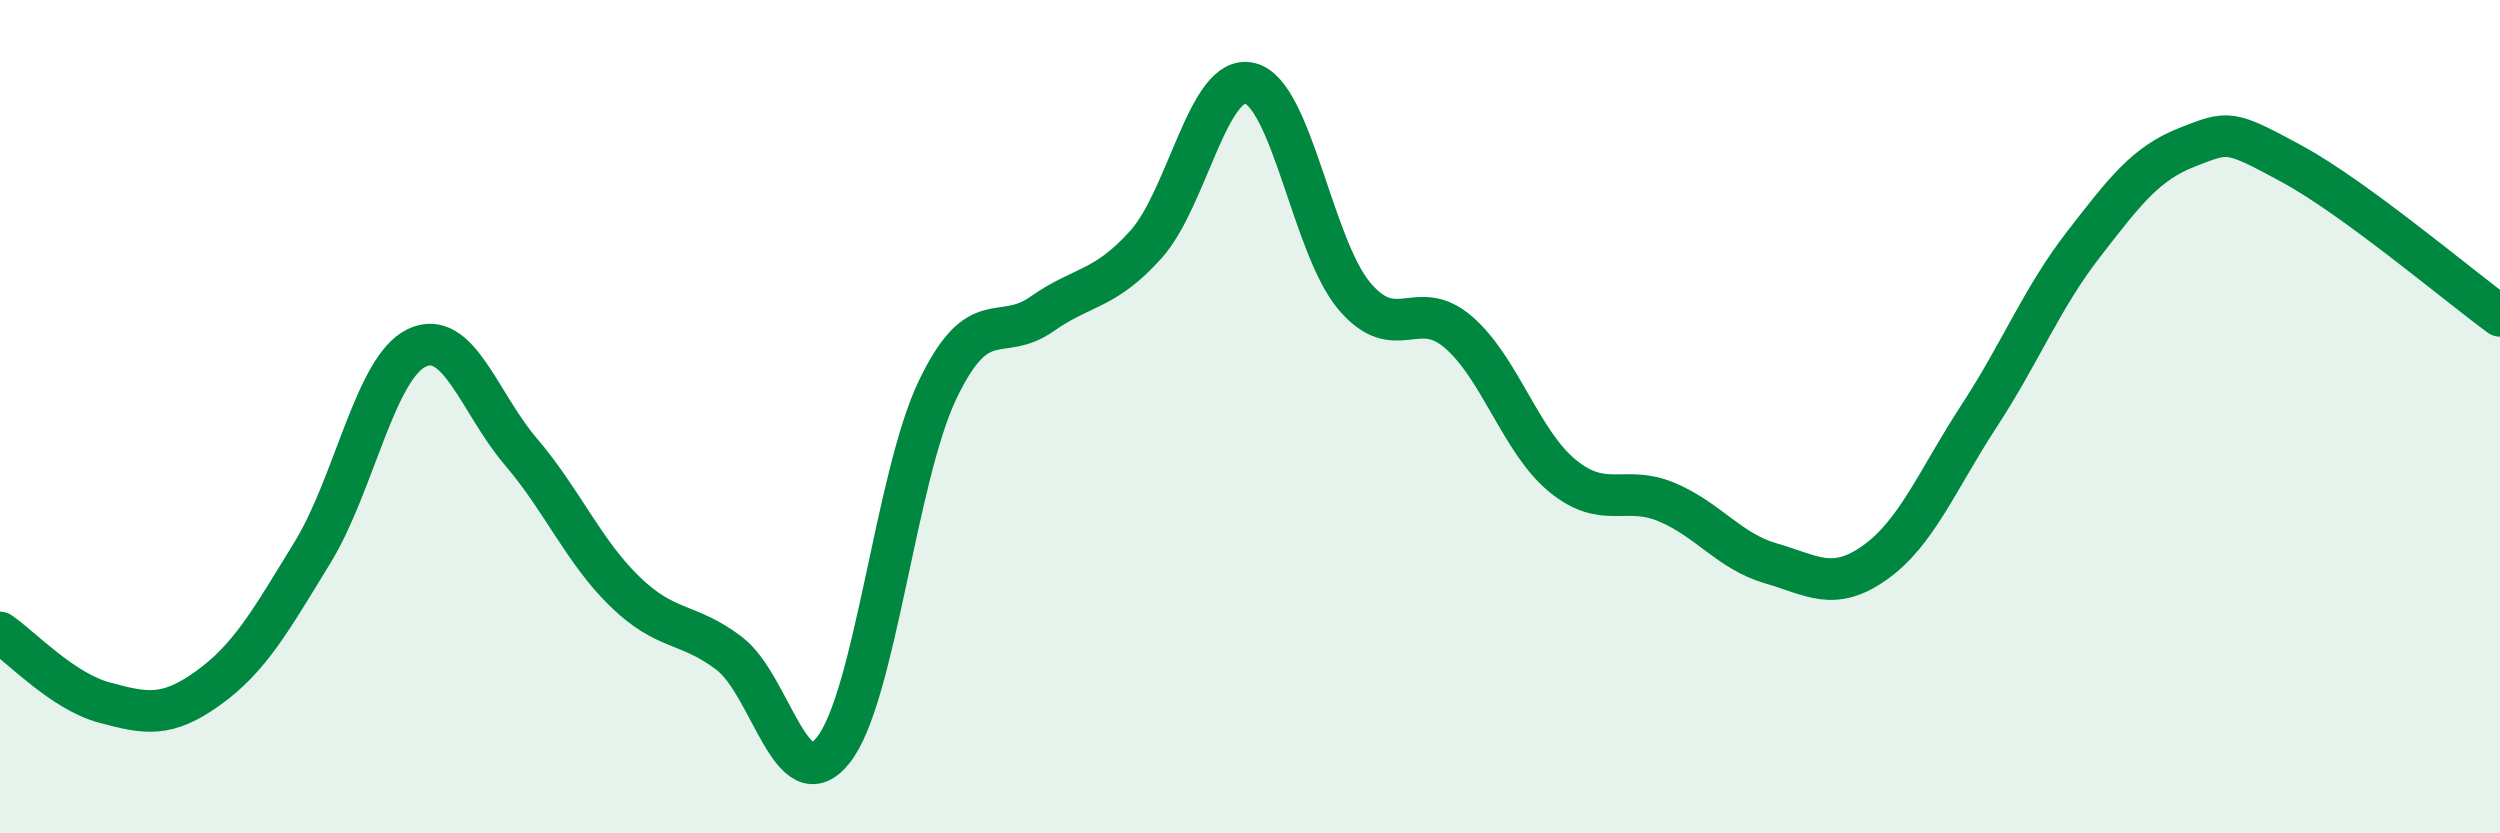
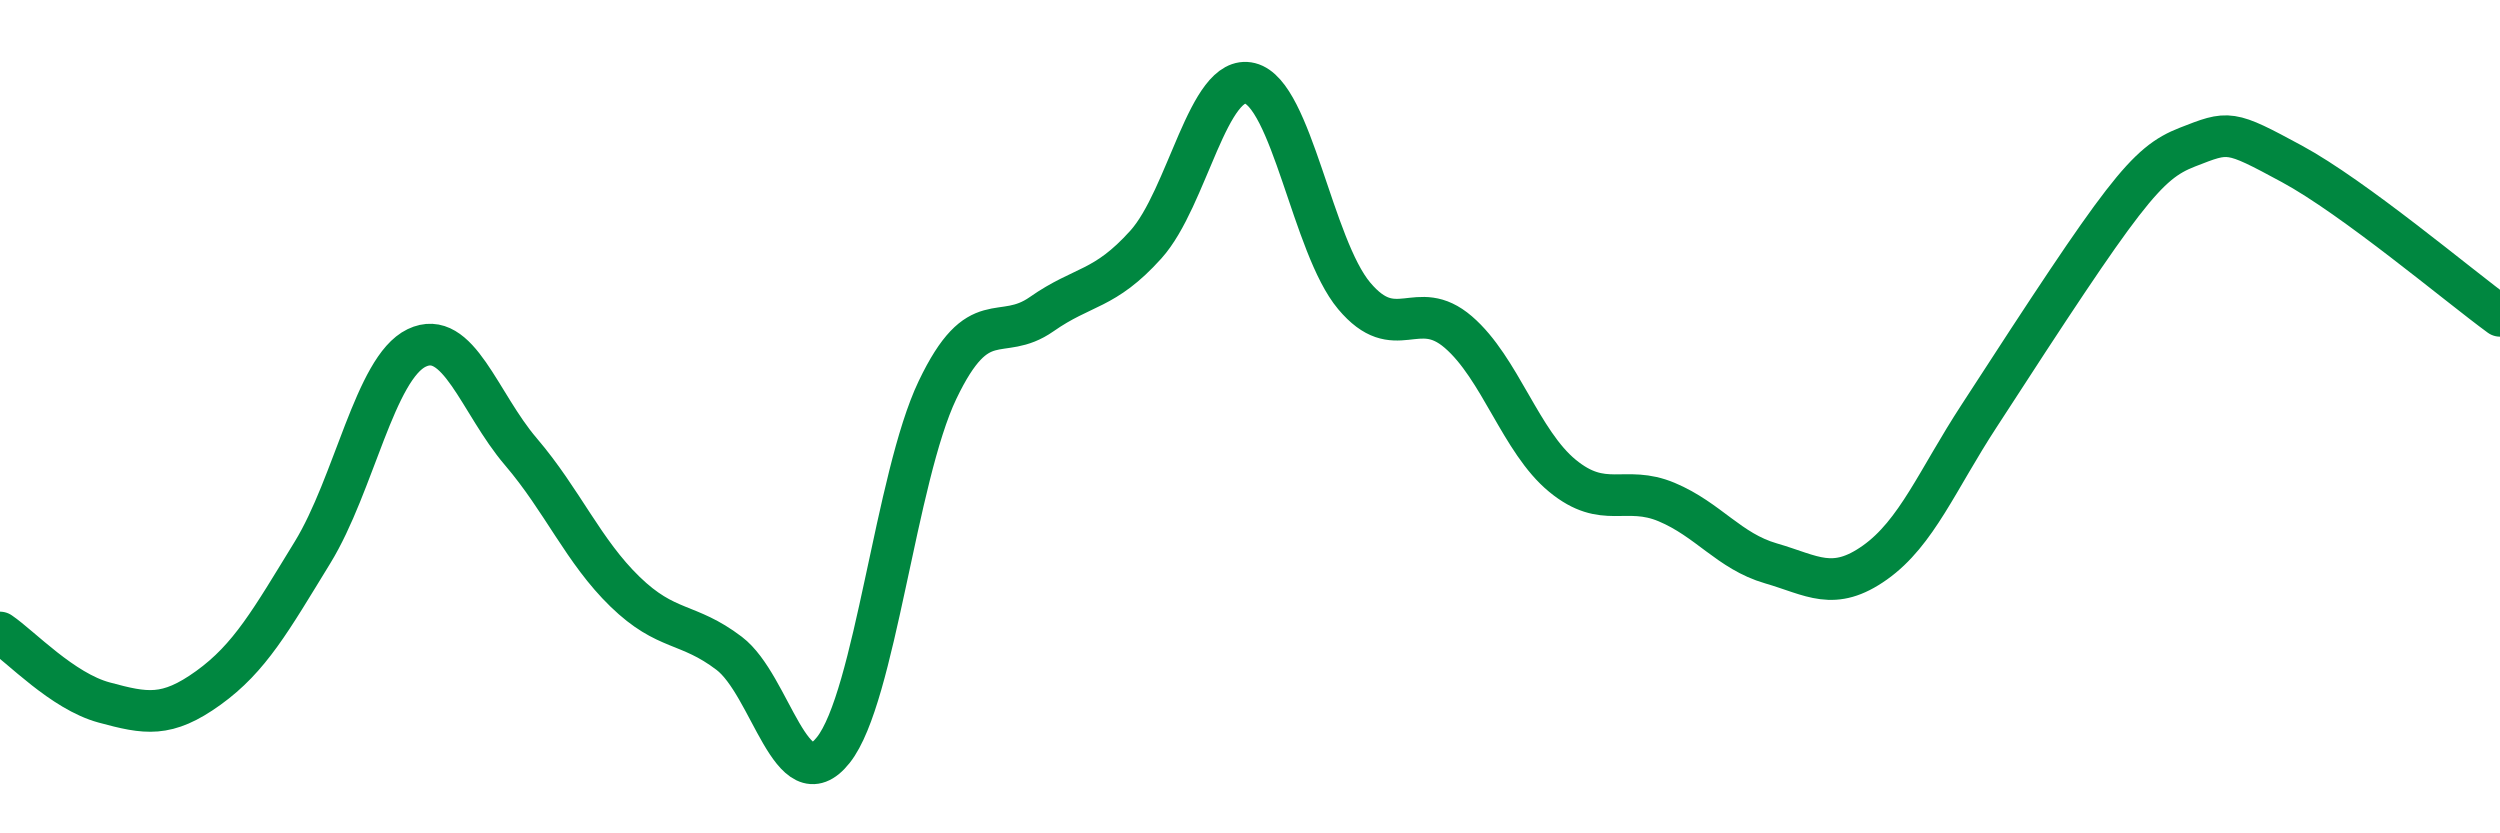
<svg xmlns="http://www.w3.org/2000/svg" width="60" height="20" viewBox="0 0 60 20">
-   <path d="M 0,15.18 C 0.5,15.52 1.5,16.59 2.5,16.86 C 3.5,17.13 4,17.23 5,16.51 C 6,15.79 6.5,14.89 7.5,13.26 C 8.5,11.63 9,8.83 10,8.35 C 11,7.87 11.5,9.67 12.5,10.84 C 13.5,12.01 14,13.23 15,14.2 C 16,15.17 16.5,14.92 17.5,15.68 C 18.5,16.44 19,19.26 20,18 C 21,16.74 21.5,11.45 22.5,9.36 C 23.5,7.27 24,8.24 25,7.54 C 26,6.84 26.5,6.98 27.5,5.87 C 28.5,4.76 29,1.75 30,2 C 31,2.25 31.5,5.91 32.5,7.1 C 33.5,8.29 34,7.11 35,7.97 C 36,8.83 36.5,10.6 37.5,11.42 C 38.5,12.24 39,11.63 40,12.05 C 41,12.47 41.5,13.23 42.5,13.52 C 43.5,13.81 44,14.21 45,13.5 C 46,12.79 46.5,11.51 47.5,9.98 C 48.5,8.45 49,7.16 50,5.87 C 51,4.58 51.5,3.92 52.5,3.53 C 53.5,3.14 53.5,3.12 55,3.93 C 56.5,4.74 59,6.85 60,7.58L60 20L0 20Z" fill="#008740" opacity="0.1" stroke-linecap="round" stroke-linejoin="round" />
-   <path d="M 0,15.18 C 0.5,15.52 1.5,16.59 2.5,16.86 C 3.5,17.13 4,17.23 5,16.51 C 6,15.79 6.5,14.89 7.5,13.26 C 8.5,11.63 9,8.83 10,8.35 C 11,7.87 11.5,9.67 12.5,10.84 C 13.5,12.01 14,13.23 15,14.2 C 16,15.17 16.5,14.92 17.5,15.68 C 18.5,16.44 19,19.26 20,18 C 21,16.74 21.5,11.45 22.5,9.36 C 23.5,7.27 24,8.24 25,7.54 C 26,6.84 26.5,6.98 27.5,5.87 C 28.5,4.76 29,1.75 30,2 C 31,2.25 31.5,5.91 32.5,7.1 C 33.5,8.29 34,7.11 35,7.97 C 36,8.83 36.5,10.6 37.5,11.42 C 38.5,12.24 39,11.63 40,12.05 C 41,12.47 41.5,13.23 42.5,13.52 C 43.5,13.81 44,14.21 45,13.5 C 46,12.79 46.5,11.51 47.5,9.98 C 48.5,8.45 49,7.16 50,5.87 C 51,4.58 51.5,3.92 52.5,3.53 C 53.5,3.14 53.5,3.12 55,3.93 C 56.5,4.74 59,6.85 60,7.58" stroke="#008740" stroke-width="1" fill="none" stroke-linecap="round" stroke-linejoin="round" />
+   <path d="M 0,15.18 C 0.5,15.52 1.5,16.59 2.5,16.86 C 3.5,17.13 4,17.23 5,16.51 C 6,15.79 6.5,14.89 7.5,13.26 C 8.5,11.63 9,8.83 10,8.35 C 11,7.87 11.5,9.67 12.5,10.84 C 13.5,12.01 14,13.23 15,14.2 C 16,15.17 16.5,14.92 17.5,15.68 C 18.5,16.44 19,19.26 20,18 C 21,16.74 21.5,11.45 22.5,9.36 C 23.5,7.27 24,8.24 25,7.54 C 26,6.84 26.5,6.98 27.5,5.87 C 28.5,4.76 29,1.75 30,2 C 31,2.25 31.5,5.91 32.5,7.1 C 33.5,8.29 34,7.11 35,7.97 C 36,8.83 36.5,10.6 37.5,11.42 C 38.5,12.24 39,11.63 40,12.05 C 41,12.47 41.5,13.23 42.5,13.52 C 43.5,13.81 44,14.21 45,13.5 C 46,12.79 46.5,11.51 47.5,9.98 C 51,4.58 51.5,3.92 52.5,3.53 C 53.5,3.14 53.5,3.12 55,3.93 C 56.5,4.74 59,6.85 60,7.58" stroke="#008740" stroke-width="1" fill="none" stroke-linecap="round" stroke-linejoin="round" />
</svg>